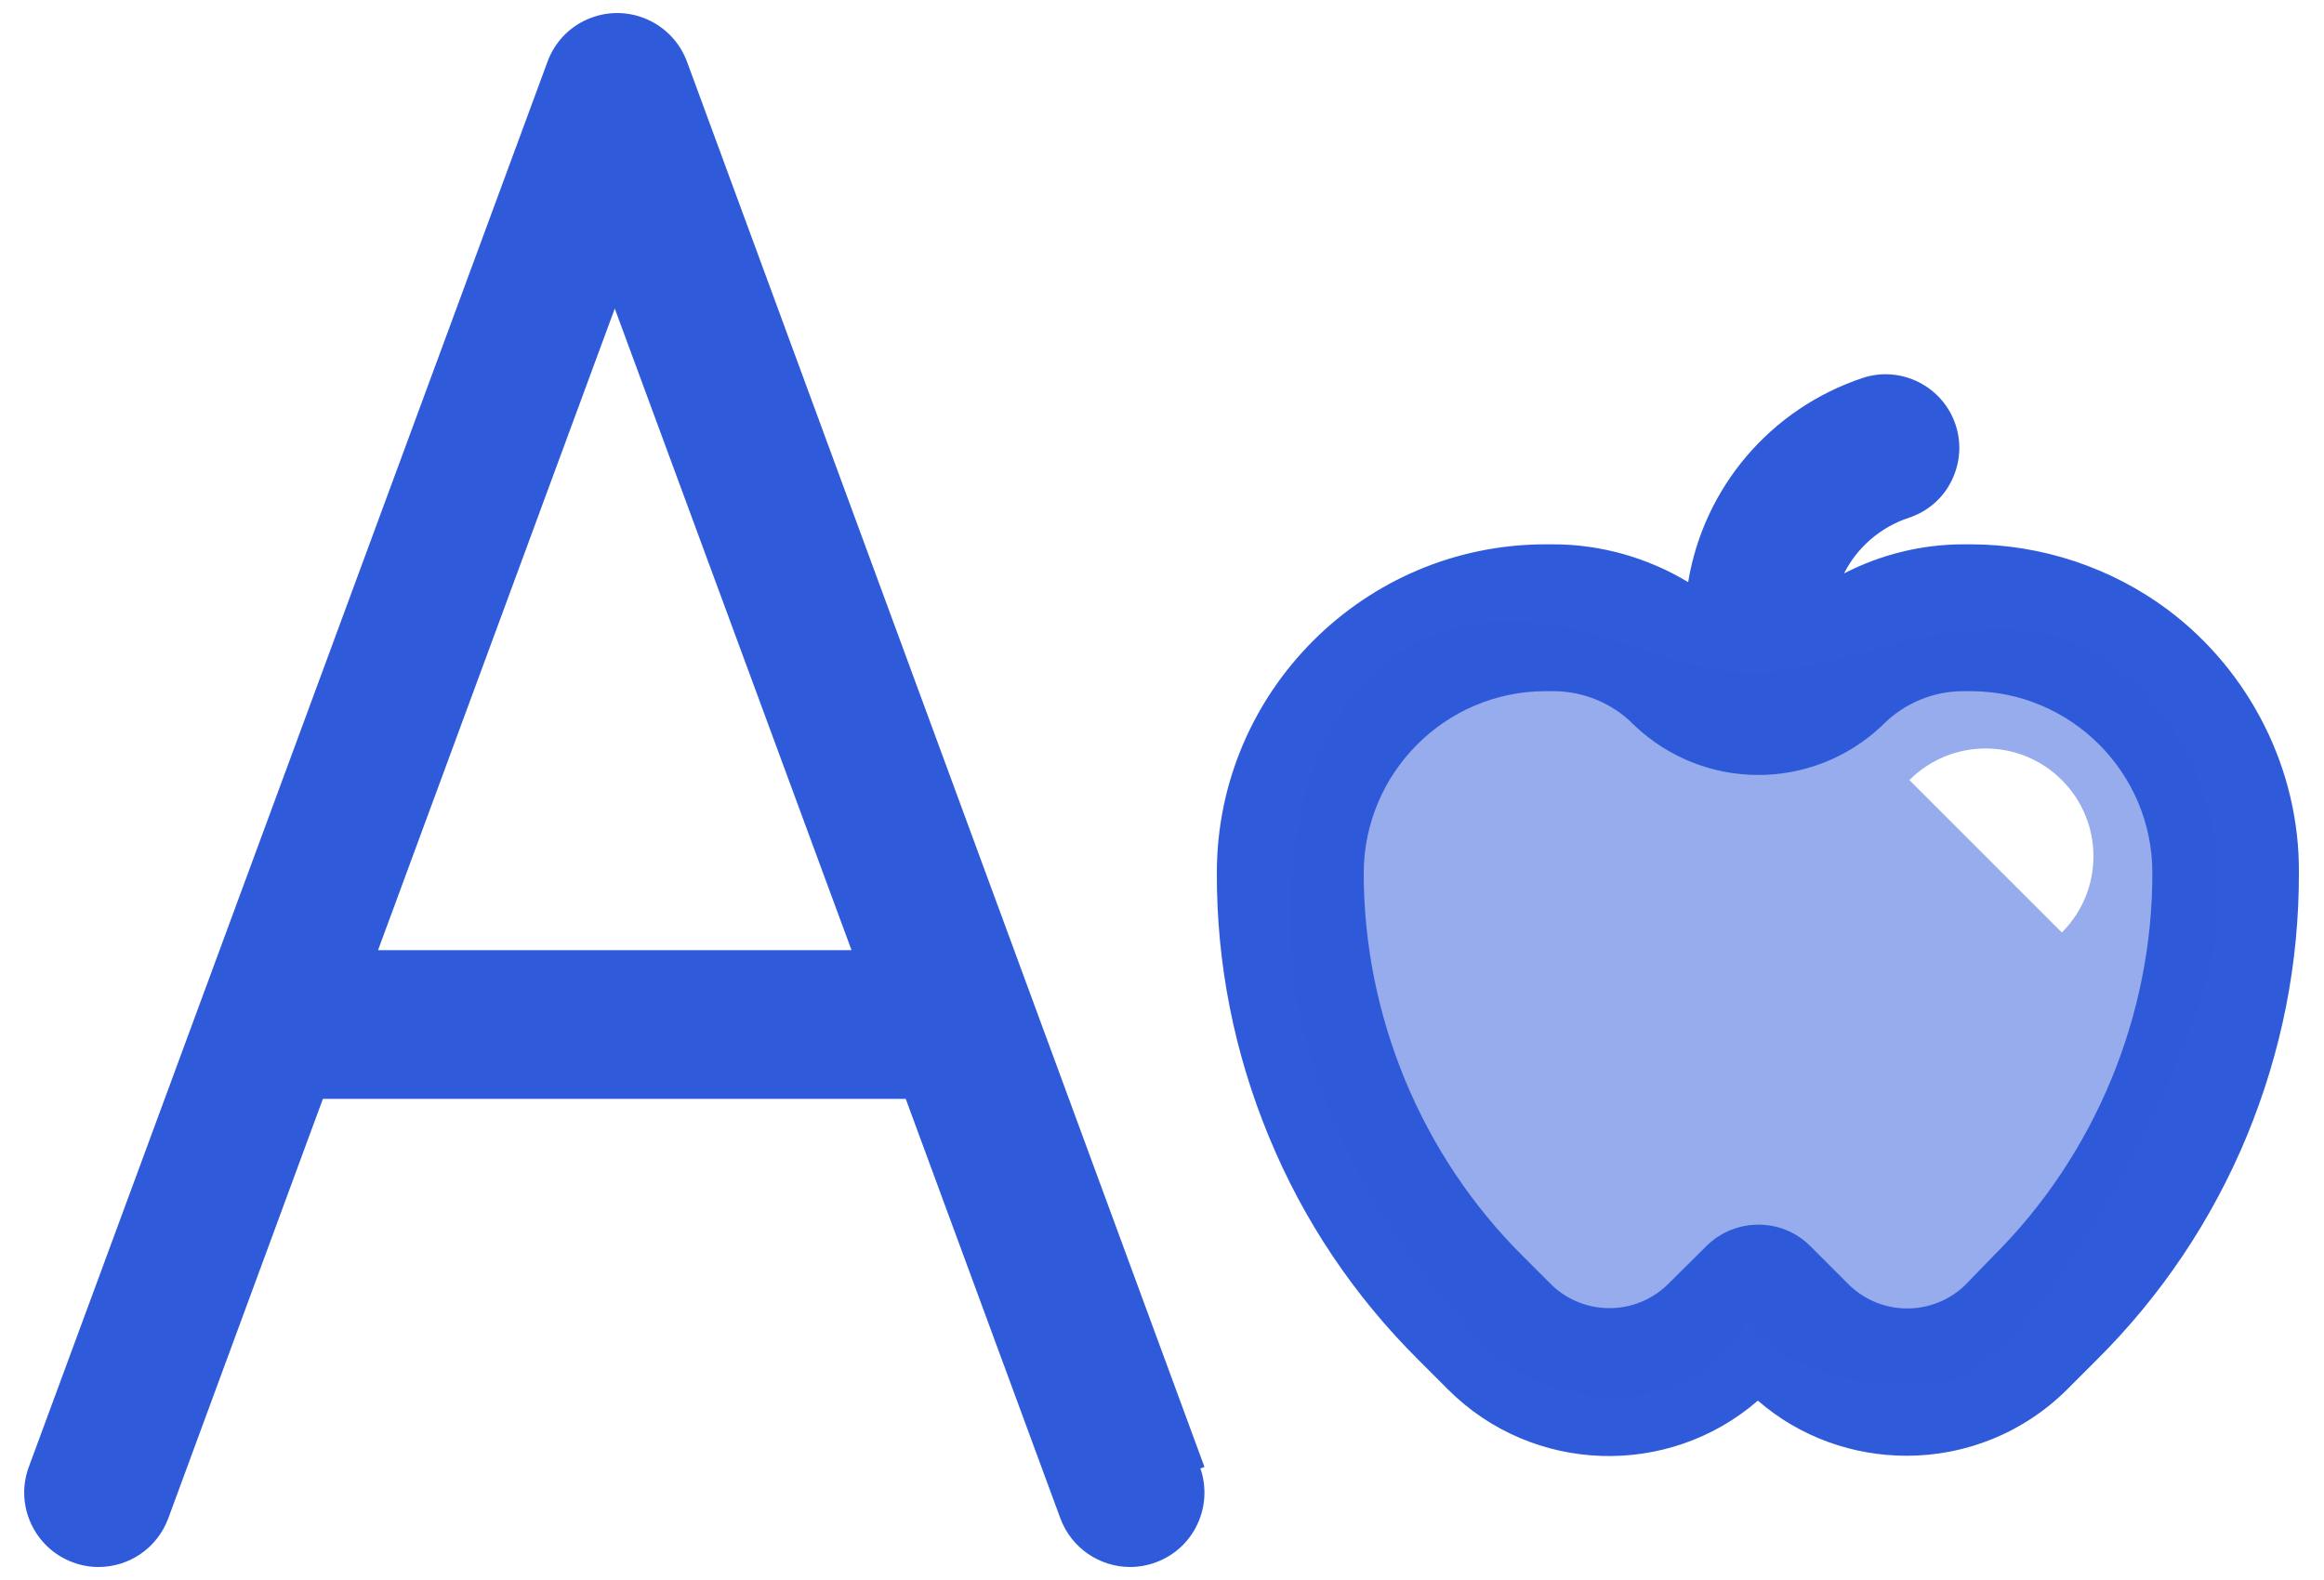
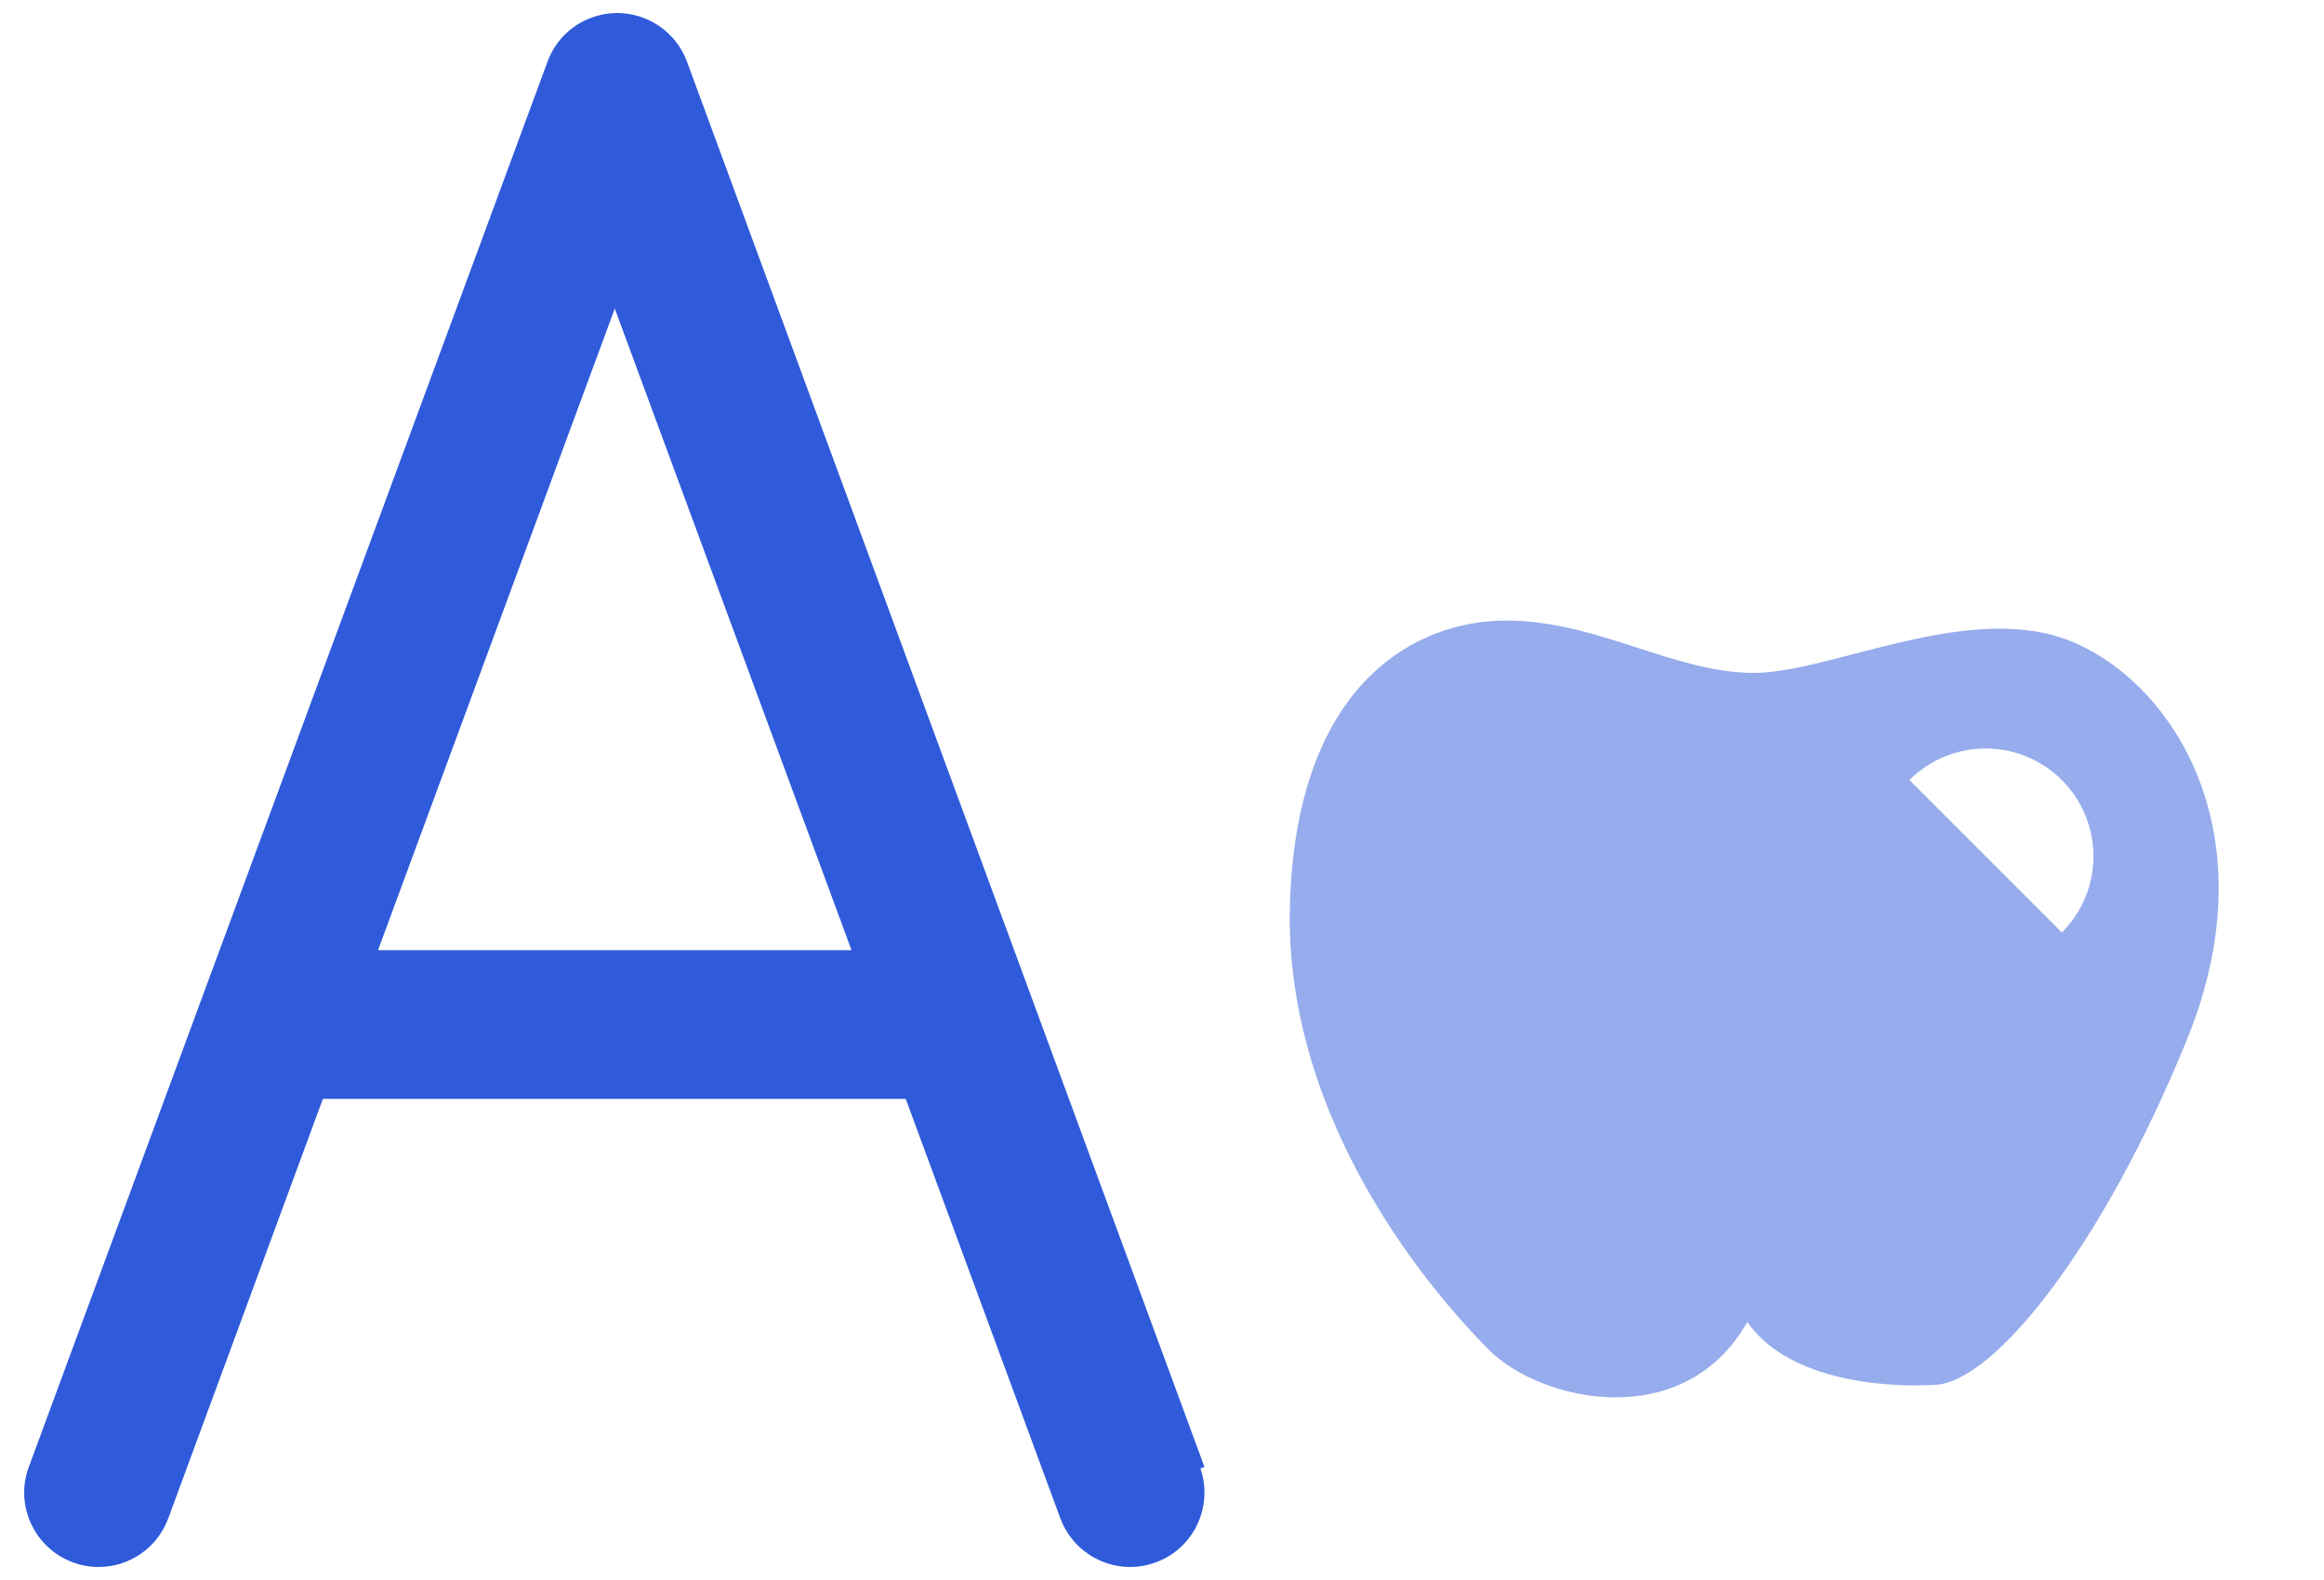
<svg xmlns="http://www.w3.org/2000/svg" version="1.1" id="Layer_1" x="0px" y="0px" viewBox="0 0 750 510" style="enable-background:new 0 0 750 510;" xml:space="preserve">
  <style type="text/css">
	.st0{fill:#2F5BDA;}
	.st1{opacity:0.5;fill:#2F5BDA;}
</style>
  <g>
    <g>
-       <path class="st0" d="M699.7,196.9C699.7,196.9,699.7,196.9,699.7,196.9c-18.3-13.7-40.9-21.2-63.7-21.2h-2.3c0,0-0.1,0-0.1,0    c-13.4,0-26.7,3.3-38.5,9.4c4.2-8.3,11.6-14.9,21-18c6-2,10.9-6.2,13.7-11.9c2.8-5.7,3.3-12.1,1.3-18.1    c-4.1-12.4-17.6-19.2-30-15.1c-29.9,10-51.3,35.5-56.3,65.9c-13.1-7.9-28.2-12.2-43.6-12.2c0,0-0.1,0-0.1,0h-2.3    c-58.5,0-106.1,47.6-106.1,106c-0.1,29.4,5.6,58.1,16.8,85.2c11.2,27.2,27.5,51.4,48.3,72.1l9.5,9.5c27.4,27.4,71.2,28.6,100,3.6    c13.7,11.9,30.9,17.8,48,17.8c18.8,0,37.6-7.2,51.9-21.5l9.5-9.5c20.8-20.7,37.1-45,48.4-72.2c11.2-27.2,16.9-55.8,16.8-85.2    C742.1,248.5,726.2,216.8,699.7,196.9z M498.8,223.1h2.4c0,0,0.1,0,0.1,0c9.7,0,19.1,3.9,25.9,10.8c0.1,0.1,0.1,0.1,0.2,0.2    c22.5,21.4,57.6,21.4,80.1,0c0.1-0.1,0.1-0.1,0.2-0.2c6.8-6.9,16.2-10.8,25.9-10.8c0,0,0.1,0,0.1,0h2.3    c32.3,0,58.6,26.3,58.6,58.6c0.1,46.1-18.6,91.2-51.3,123.7c0,0,0,0,0,0L634,415c-10.4,9.8-26.6,9.8-37,0l-12.8-12.8    c-9.2-9.2-24.2-9.2-33.5,0l-12.8,12.7c-10.4,9.8-26.6,9.8-37,0l-9.5-9.5c-32.7-32.5-51.3-77.5-51.3-123.6    C440.2,249.4,466.5,223.1,498.8,223.1z" />
      <path class="st0" d="M221.7,19.9c-4.6-12.4-18.4-18.8-30.8-14.2c-6.9,2.5-11.9,7.9-14.2,14.2l0,0L9.3,473.5    c-4.6,12.4,1.8,26.2,14.2,30.8c2.7,1,5.5,1.5,8.3,1.5c9.8,0,18.9-6,22.5-15.7l49.9-135.4h188.1l49.9,135.4    c3.6,9.7,12.8,15.7,22.5,15.7c2.8,0,5.6-0.5,8.3-1.5c12.3-4.5,18.6-18,14.4-30.3l1.3-0.5L221.7,19.9z M122,306.7l76.4-207.1    l76.4,207.1H122z" />
    </g>
    <path class="st1" d="M668.6,207.1c-32.7-13.5-77.7,10.1-102.5,10.1c-25.9,0-50.7-16.9-80-16.9s-67.6,20.3-69.8,91.2   c-2.3,71,47.3,127.3,64.2,144.2c16.9,16.9,63.1,27,83.4-9c12.4,18,41.7,21.4,60.8,20.3c19.1-1.1,54.1-45.1,81.1-111.5   C732.8,269,701.3,220.6,668.6,207.1z M665.4,301l-49.2-49.2c13.6-13.6,35.6-13.6,49.2,0C679,265.4,679,287.4,665.4,301z" />
  </g>
</svg>